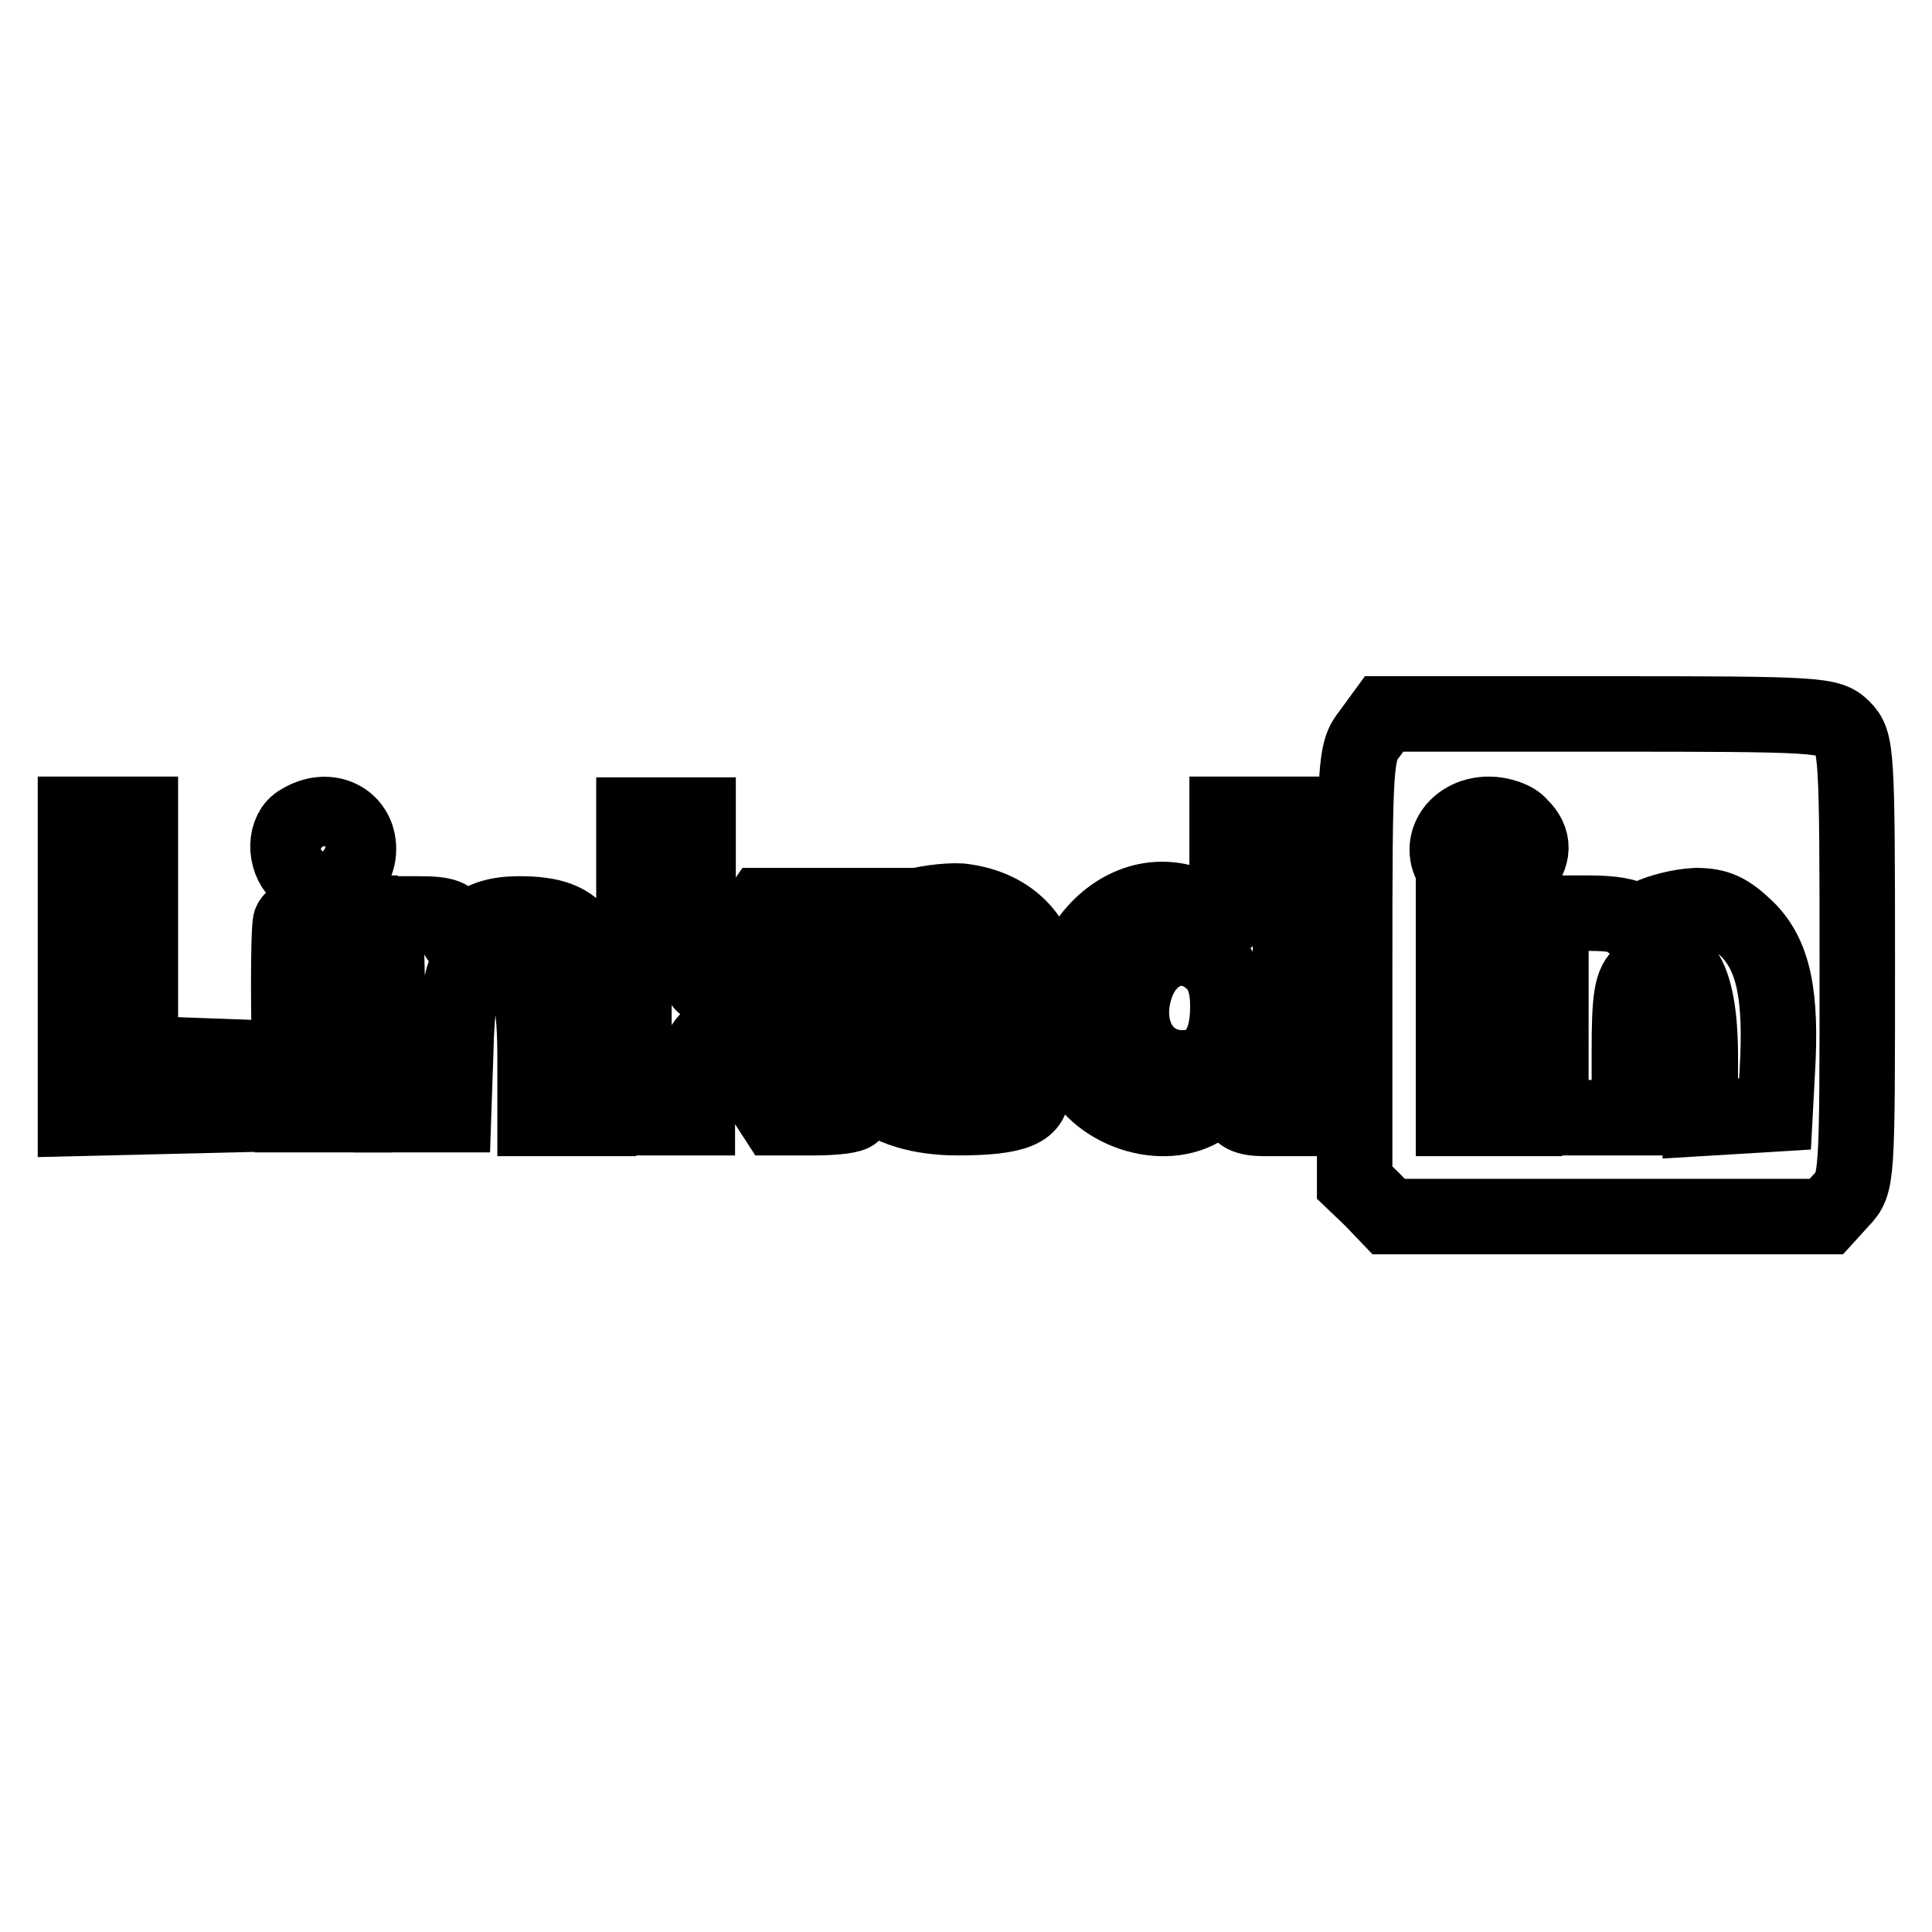
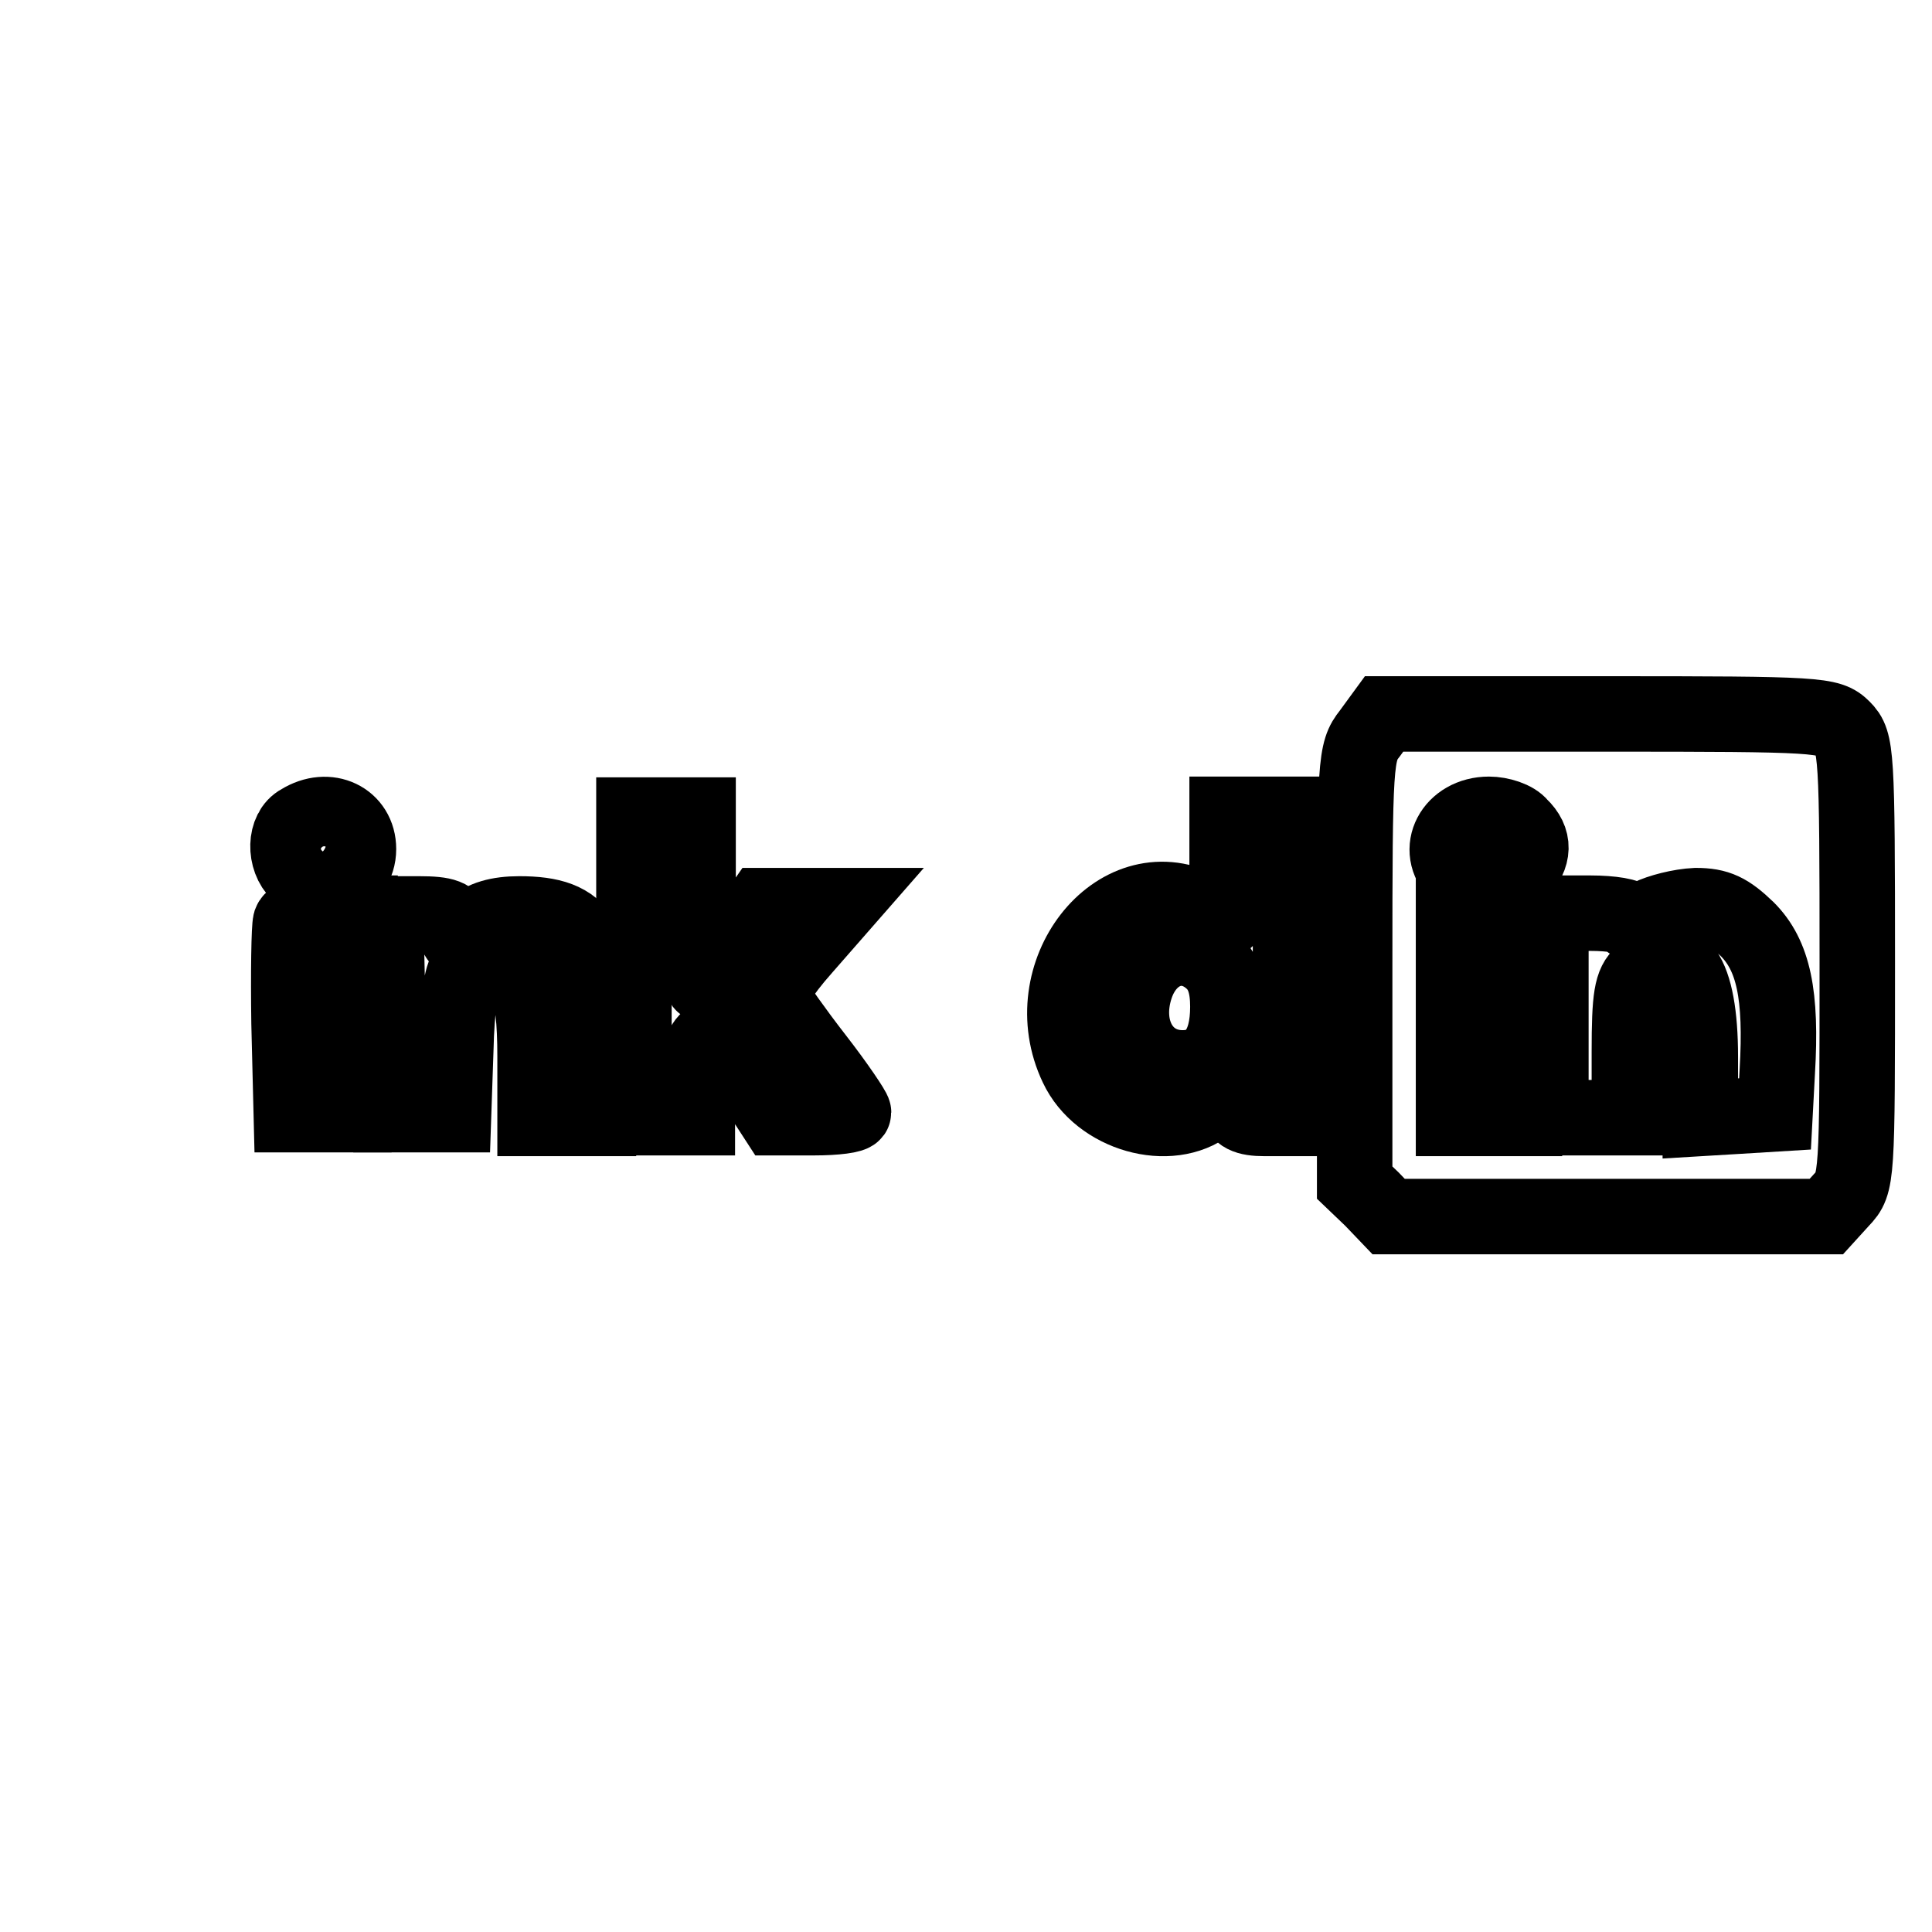
<svg xmlns="http://www.w3.org/2000/svg" version="1.1" x="0px" y="0px" viewBox="0 0 256 256" enable-background="new 0 0 256 256" xml:space="preserve">
  <g>
    <g>
      <path stroke-width="10" fill-opacity="0" stroke="#000000" d="M181.5,97.2c-1.9,2.4-2,3.6-2,31v28.5l2.3,2.2l2.2,2.3H213H242l2-2.2c2.1-2.2,2.1-2.7,2.1-31.4  c0-28-0.1-29.3-1.9-31.1s-3.1-1.9-31.3-1.9h-29.5L181.5,97.2z M201.4,109.4c2,1.9,1.9,4-0.1,6.2c-1.9,2.1-6.2,2.2-8.1,0.2  c-3.2-3.2-0.7-7.9,4.1-7.9C198.8,107.9,200.7,108.5,201.4,109.4z M231.5,123.1c3.5,3.5,4.6,8.7,4,18.9l-0.3,5.6l-4.9,0.3l-5,0.3  V140c0-11.1-2.9-15.3-7.7-10.9c-1.4,1.2-1.7,3-1.7,10.3v8.7h-5.2h-5.2v-13.6V121h5.2c2.9,0,5.2,0.4,5.2,0.9c0,0.6,1.1,0.4,2.6-0.4  c1.4-0.7,4.1-1.4,6.2-1.5C227.6,120,229,120.7,231.5,123.1z M202,134.6v13.6h-4.7h-4.7v-13.6V121h4.7h4.7V134.6z" />
-       <path stroke-width="10" fill-opacity="0" stroke="#000000" d="M10,128v20.2l12.5-0.3l12.4-0.3v-3.7v-3.7l-8.1-0.3l-8.2-0.3v-15.8v-15.9h-4.2H10V128z" />
      <path stroke-width="10" fill-opacity="0" stroke="#000000" d="M39.8,108.9c-2.1,1.1-2.2,4.9-0.2,6.8c3,3,7.9,1,7.9-3.2C47.5,108.6,43.5,106.6,39.8,108.9z" />
      <path stroke-width="10" fill-opacity="0" stroke="#000000" d="M84,128v20.1h4.2h4.2v-4.6c0-2.9,0.5-5,1.4-5.7c1.7-1.4,1.2-1.8,5.5,4.9l3.5,5.4h5.1  c2.8,0,5.2-0.3,5.2-0.7c0-0.3-2.2-3.6-5-7.2s-5.3-7.2-5.7-7.9c-0.5-0.7,1-3.2,4.1-6.7l4.9-5.6h-5.2h-5.2l-3.6,5.2  c-2,2.8-3.8,5.2-4.2,5.2c-0.5,0-0.7-5.1-0.7-11.2v-11.2h-4.2H84V128z" />
      <path stroke-width="10" fill-opacity="0" stroke="#000000" d="M162.7,114.9c0,3.8-0.2,7-0.3,7c-0.2,0-1.8-0.7-3.4-1.5c-11.1-5.5-22.1,8.7-16.3,20.9c3,6.4,12.3,9,17.4,5  c2.9-2.3,3.1-2.3,3.7,0c0.4,1.4,1.3,1.9,3.8,1.9h3.4V128v-20.1h-4.2h-4.2V114.9z M160.8,127.5c1.3,1.3,1.9,3.1,1.9,5.9  c0,5.3-2.1,8.1-6,8.1c-5.2,0-8.1-5.1-6.2-10.8C152.2,125.6,157.2,124,160.8,127.5z" />
-       <path stroke-width="10" fill-opacity="0" stroke="#000000" d="M120.2,120.4c-1.9,0.7-4,1.8-4.8,2.3c-2.3,2-4.3,7.3-4.3,11.8c0,8.7,5.7,13.6,15.8,13.6  c7.7,0,10.3-1.1,9.7-4c-0.5-2.2-0.7-2.3-6.8-2.2c-5.1,0.1-6.7-0.3-8.3-1.7c-1-1-2-2.2-2-2.5c0-0.5,4.3-0.9,9.6-1l9.6-0.3l-0.2-4.5  c-0.2-7.2-4.3-11.7-11.2-12.5C125.4,119.3,122.2,119.7,120.2,120.4z M129.5,127.1c2.1,3.2,1,4.2-4.9,4.2c-4.1,0-5.1-0.3-5.1-1.6  C119.6,124.9,126.8,122.9,129.5,127.1z" />
-       <path stroke-width="10" fill-opacity="0" stroke="#000000" d="M38.5,122.2c-0.2,0.7-0.3,6.6-0.2,13.4l0.3,12.1h4.2H47l0.3-13.4l0.3-13.3h-4.3  C40.6,121,38.8,121.4,38.5,122.2z" />
+       <path stroke-width="10" fill-opacity="0" stroke="#000000" d="M38.5,122.2c-0.2,0.7-0.3,6.6-0.2,13.4l0.3,12.1H47l0.3-13.4l0.3-13.3h-4.3  C40.6,121,38.8,121.4,38.5,122.2z" />
      <path stroke-width="10" fill-opacity="0" stroke="#000000" d="M51.4,134.3l0.3,13.4h4.2h4.2l0.3-8.8c0.1-4.9,0.7-9.5,1.3-10.1c0.6-0.7,2.2-1.2,3.7-1.2  c4.2,0,5.5,2.9,5.5,12.4v8.2h4.2h4.2v-9.8c0-14-2-17.3-10.5-17.3c-2.8,0-4.8,0.6-6.1,1.8c-2,1.9-2,1.9-2.4,0  c-0.4-1.4-1.3-1.8-4.8-1.8h-4.4L51.4,134.3z" />
    </g>
  </g>
</svg>